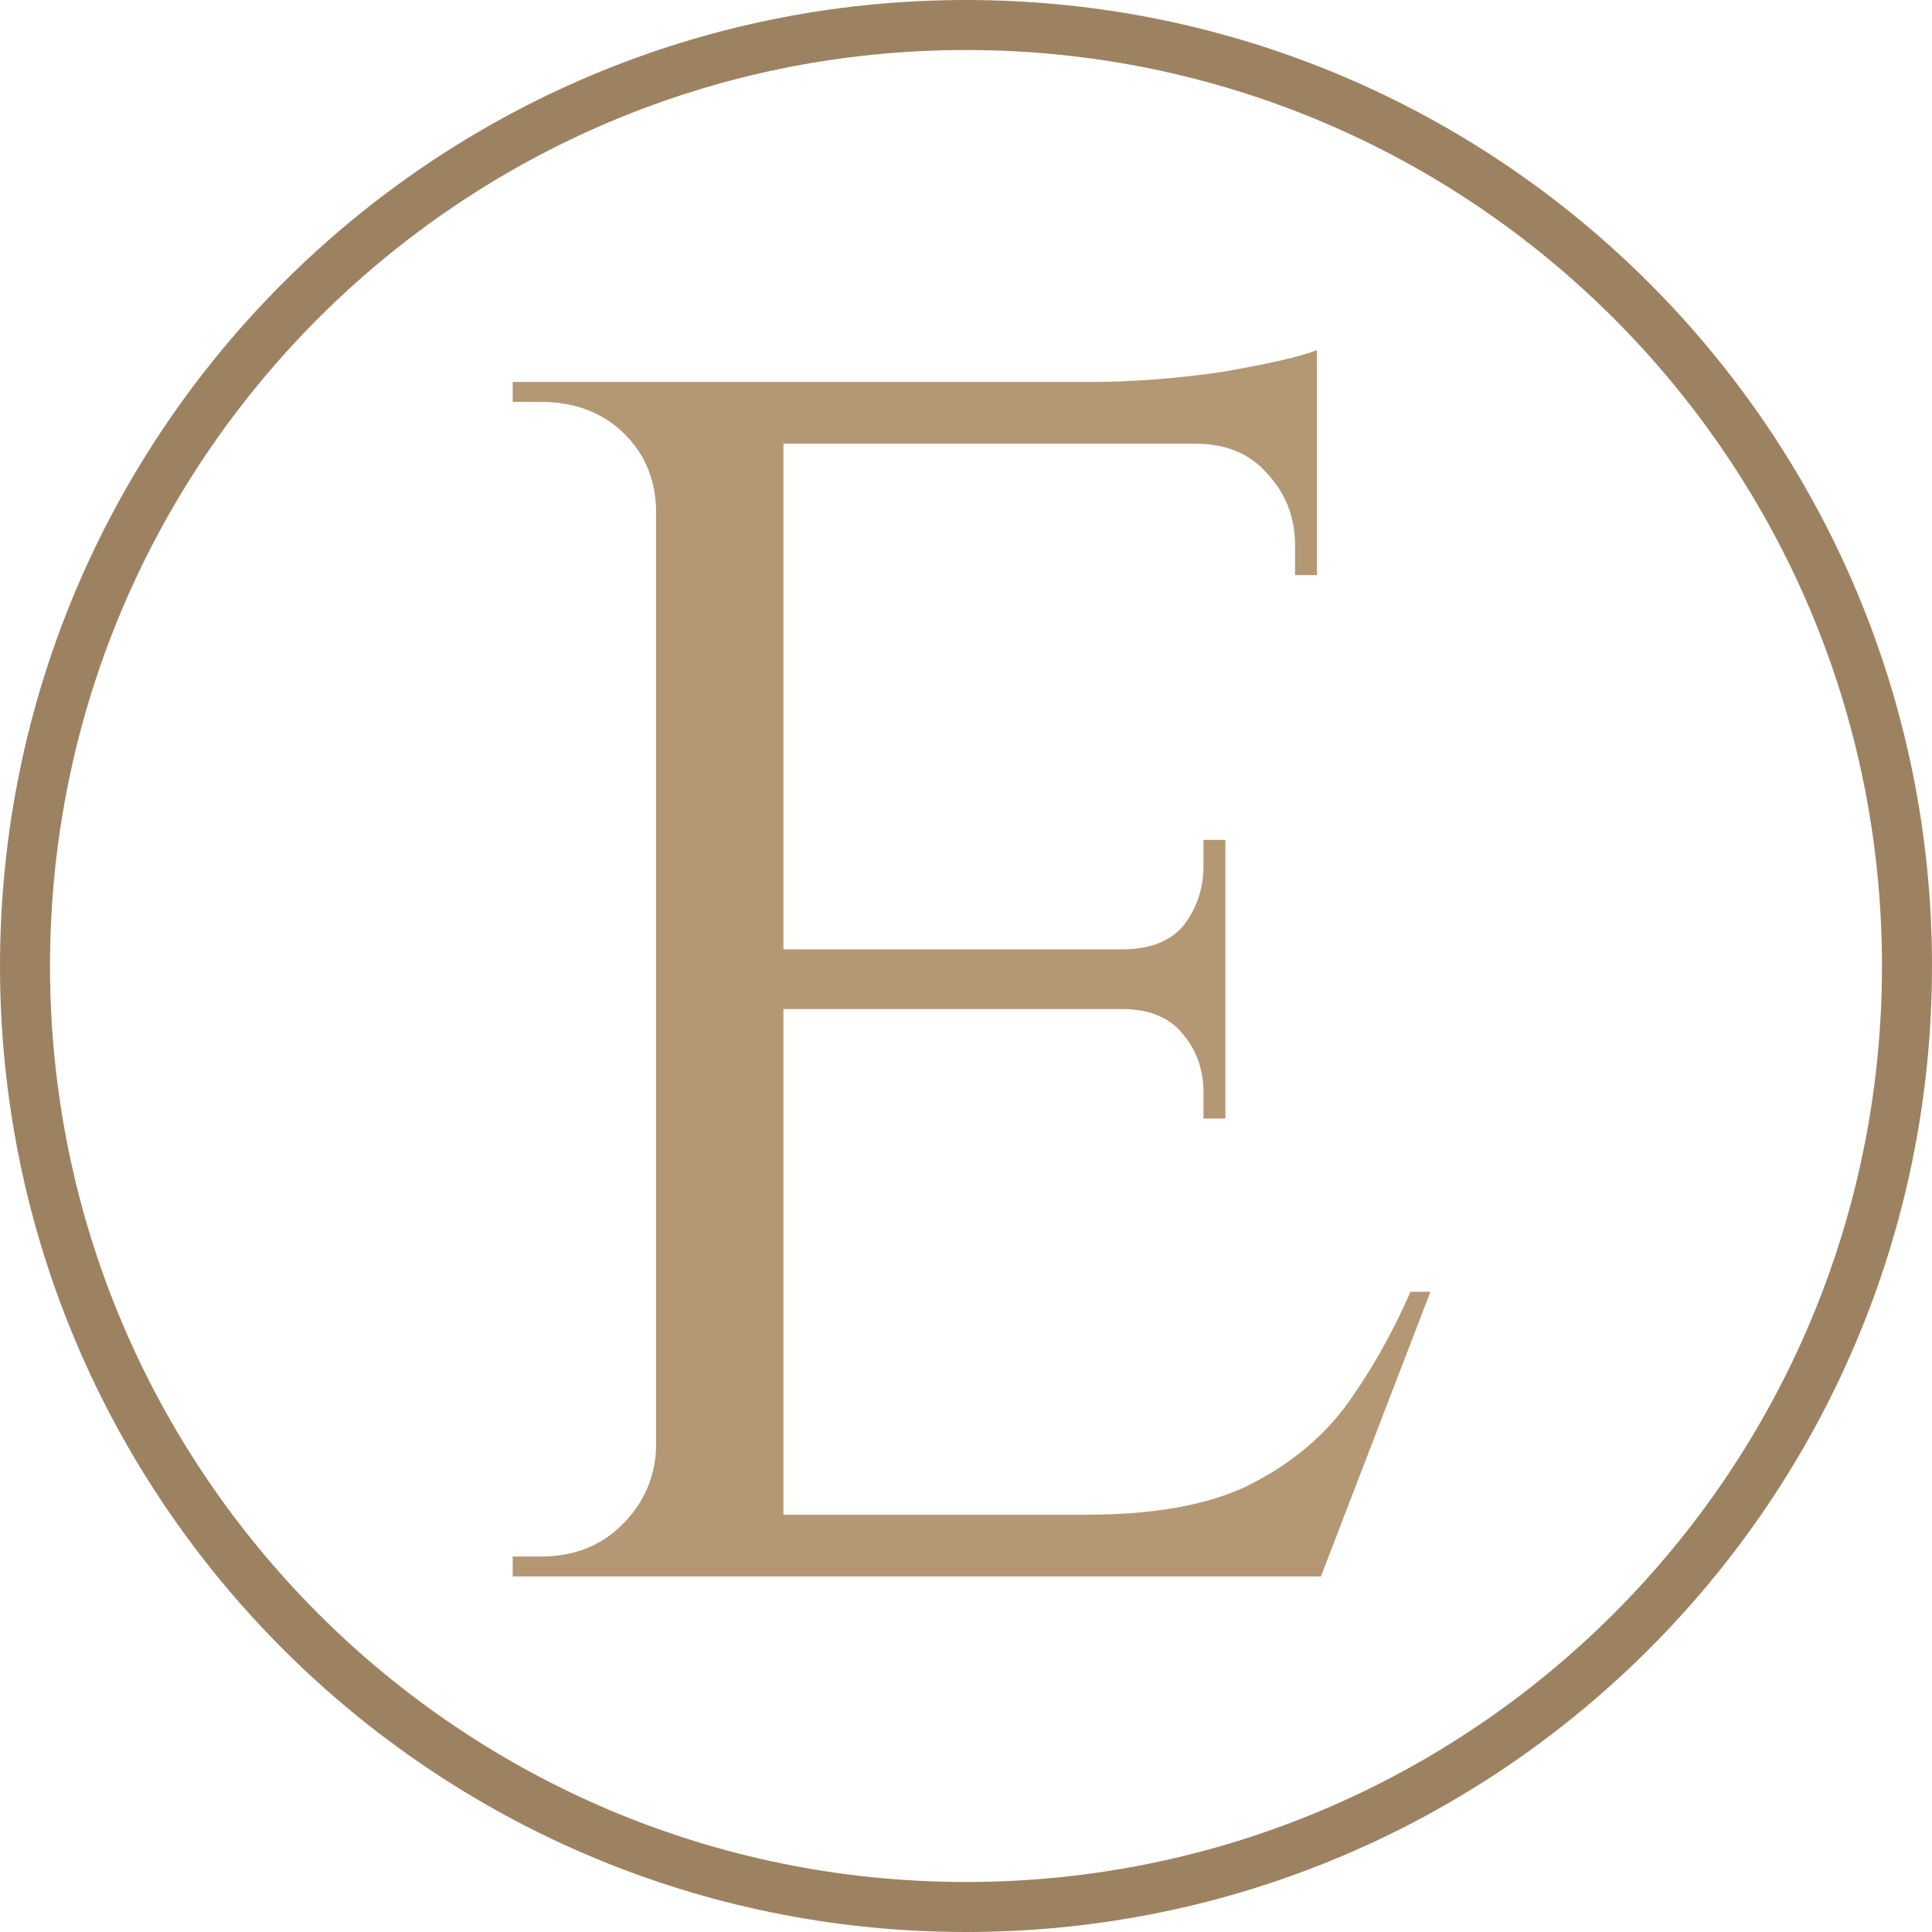
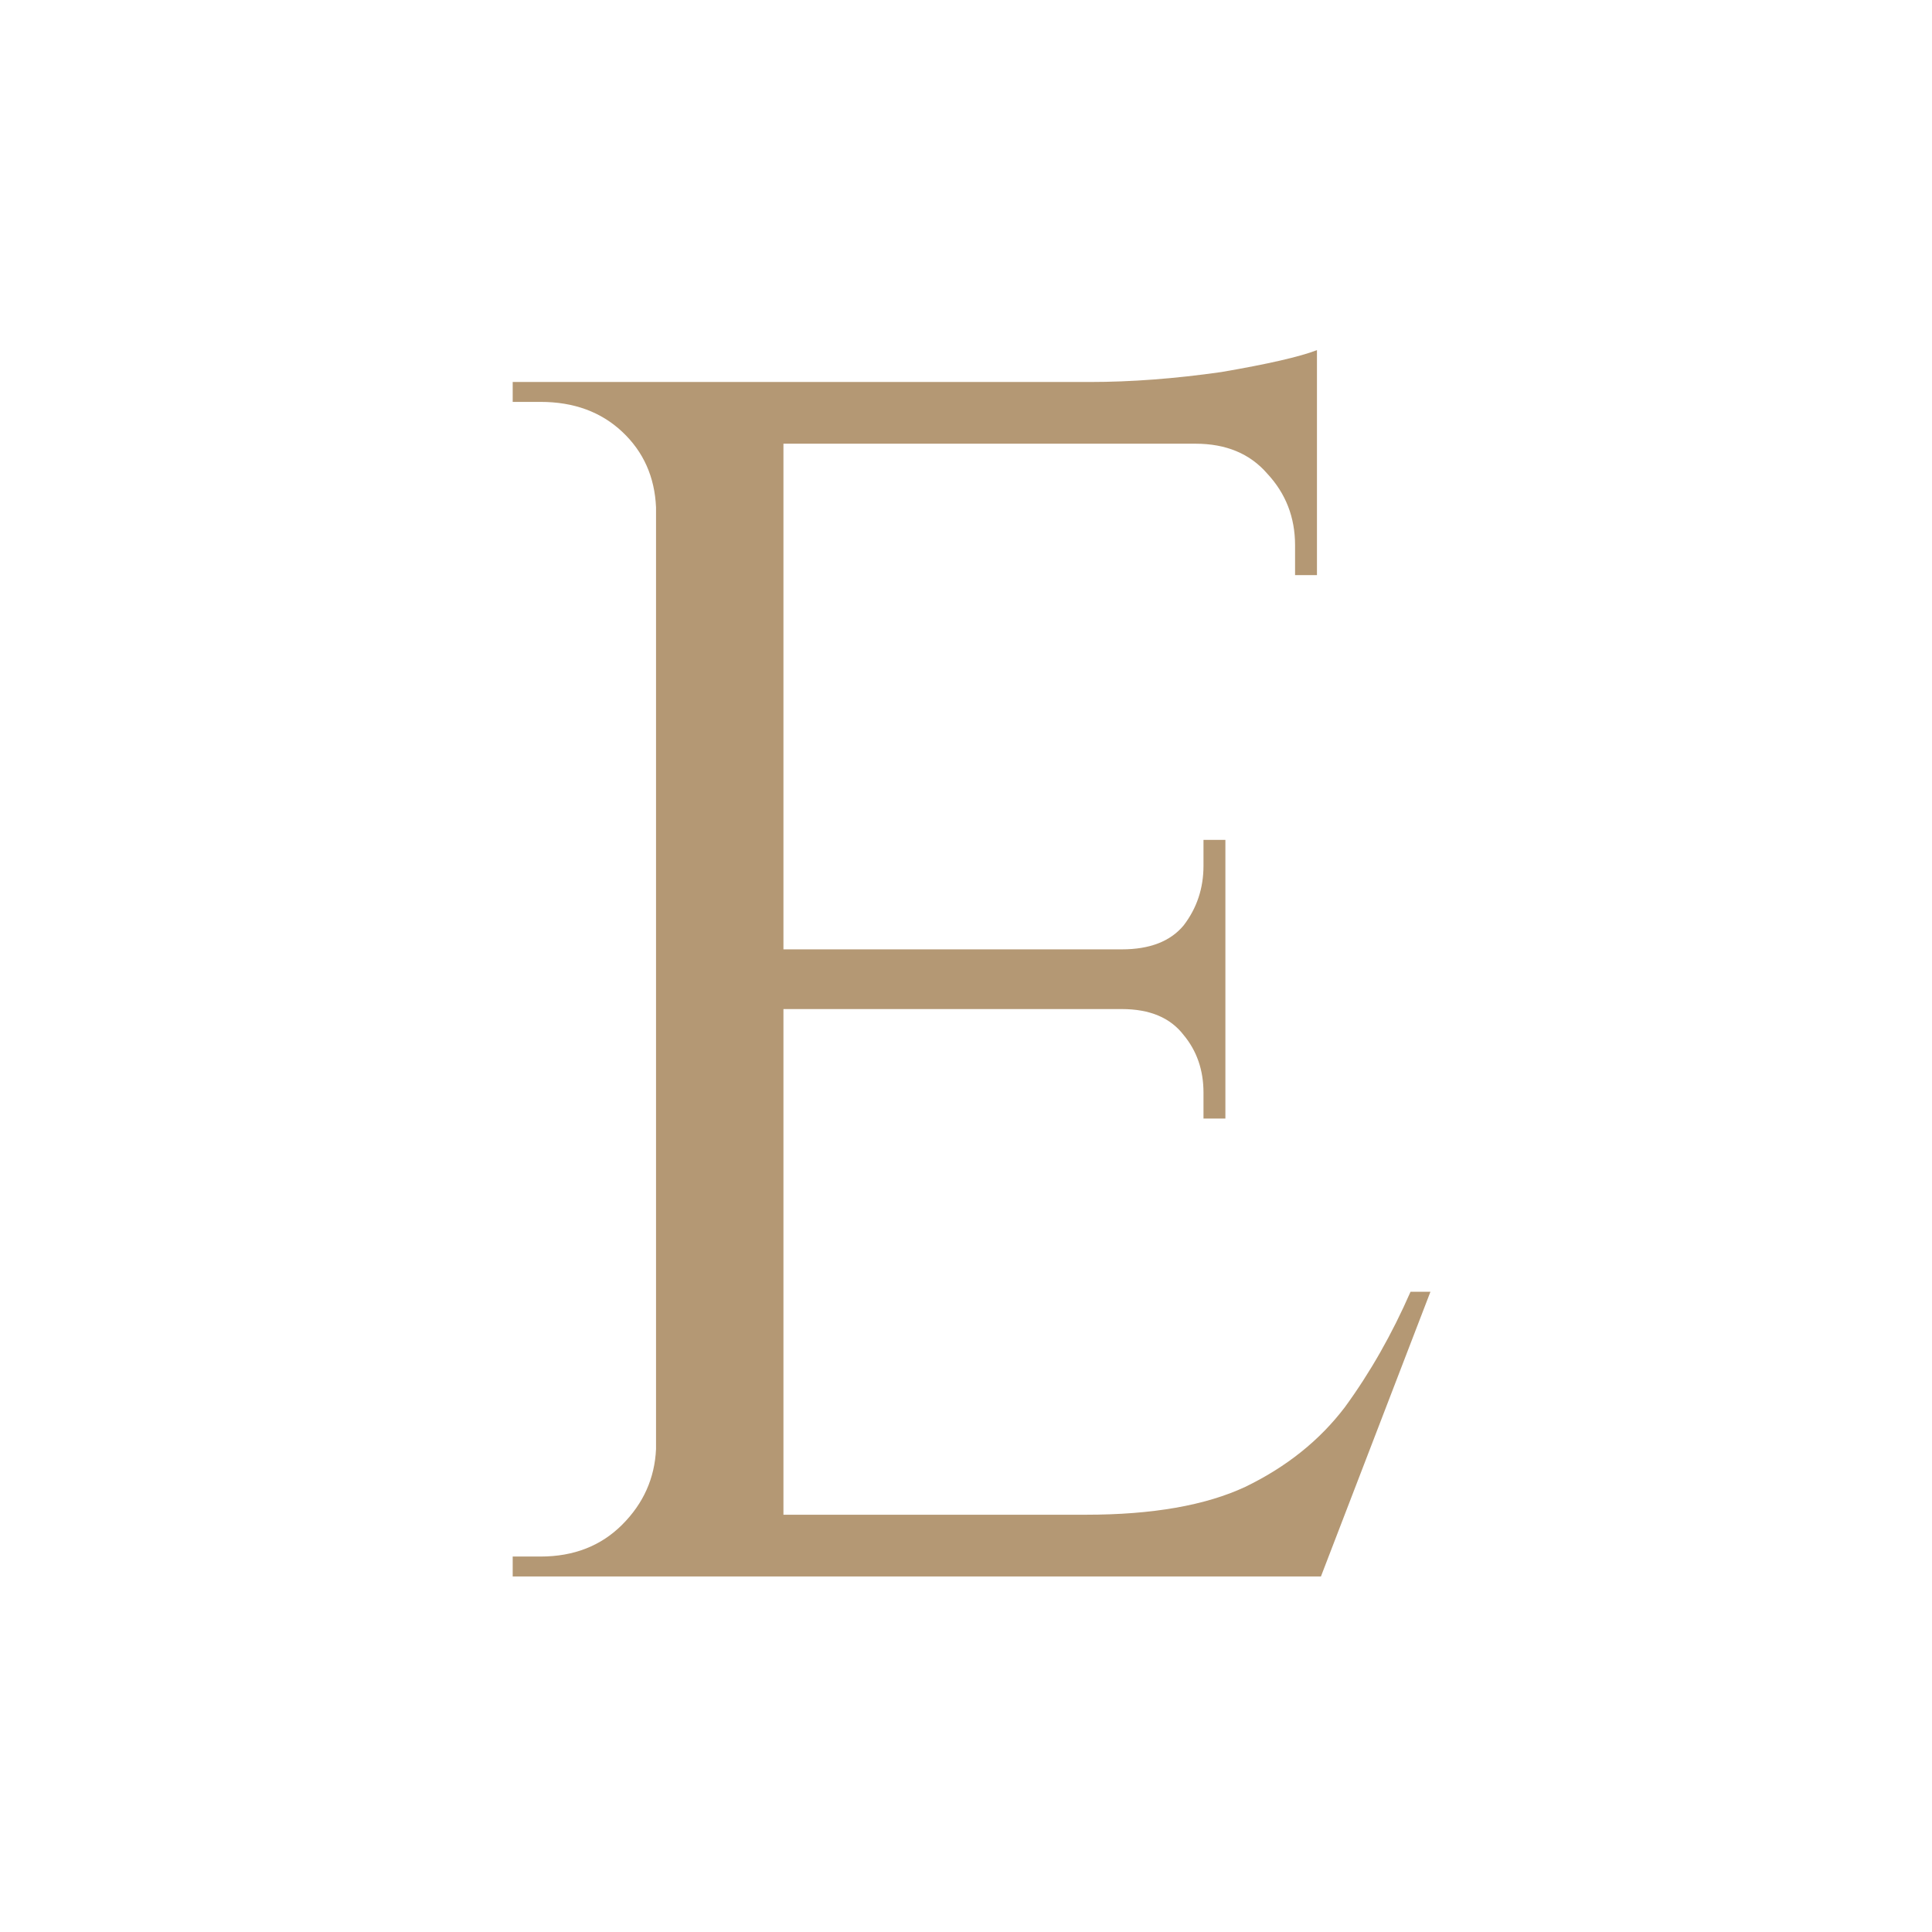
<svg xmlns="http://www.w3.org/2000/svg" width="309" height="309" viewBox="0 0 309 309" fill="none">
-   <path d="M4 154.5C4 71.378 71.378 4 154.5 4C237.622 4 305 71.378 305 154.5C305 237.622 237.622 305 154.5 305C71.378 305 4 237.622 4 154.5Z" stroke="#9D8262" stroke-width="8" />
  <path d="M125.302 61.094V252.133H104.925V61.094H125.302ZM210.951 242.262L210.314 252.133H124.665V242.262H210.951ZM195.986 151.838V161.389H124.665V151.838H195.986ZM210.632 61.094V70.965H124.665V61.094H210.632ZM228.781 206.602L211.269 252.133H162.873L173.698 242.262C184.312 242.262 192.802 240.776 199.17 237.805C205.75 234.621 211.057 230.375 215.09 225.069C219.123 219.55 222.625 213.394 225.597 206.602H228.781ZM195.986 160.753V178.901H192.484V174.762C192.484 171.154 191.422 168.076 189.3 165.529C187.177 162.769 183.887 161.389 179.43 161.389V160.753H195.986ZM195.986 134.326V152.474H179.43V151.838C183.887 151.838 187.177 150.564 189.3 148.017C191.422 145.257 192.484 142.073 192.484 138.465V134.326H195.986ZM210.632 70.01V91.979H207.13V87.203C207.13 82.745 205.644 78.925 202.673 75.741C199.913 72.557 196.092 70.965 191.21 70.965V70.01H210.632ZM210.632 56V64.278L174.335 61.094C180.915 61.094 187.92 60.564 195.349 59.502C202.779 58.229 207.873 57.061 210.632 56ZM105.561 231.755L109.701 252.133H82V248.949C82 248.949 82.743 248.949 84.229 248.949C85.715 248.949 86.458 248.949 86.458 248.949C91.764 248.949 96.116 247.251 99.512 243.854C102.908 240.458 104.712 236.425 104.925 231.755H105.561ZM105.561 81.153H104.925C104.712 76.271 102.908 72.238 99.512 69.054C96.116 65.87 91.764 64.278 86.458 64.278C86.458 64.278 85.715 64.278 84.229 64.278C82.743 64.278 82 64.278 82 64.278V61.094H109.701L105.561 81.153Z" fill="#B49874" />
</svg>